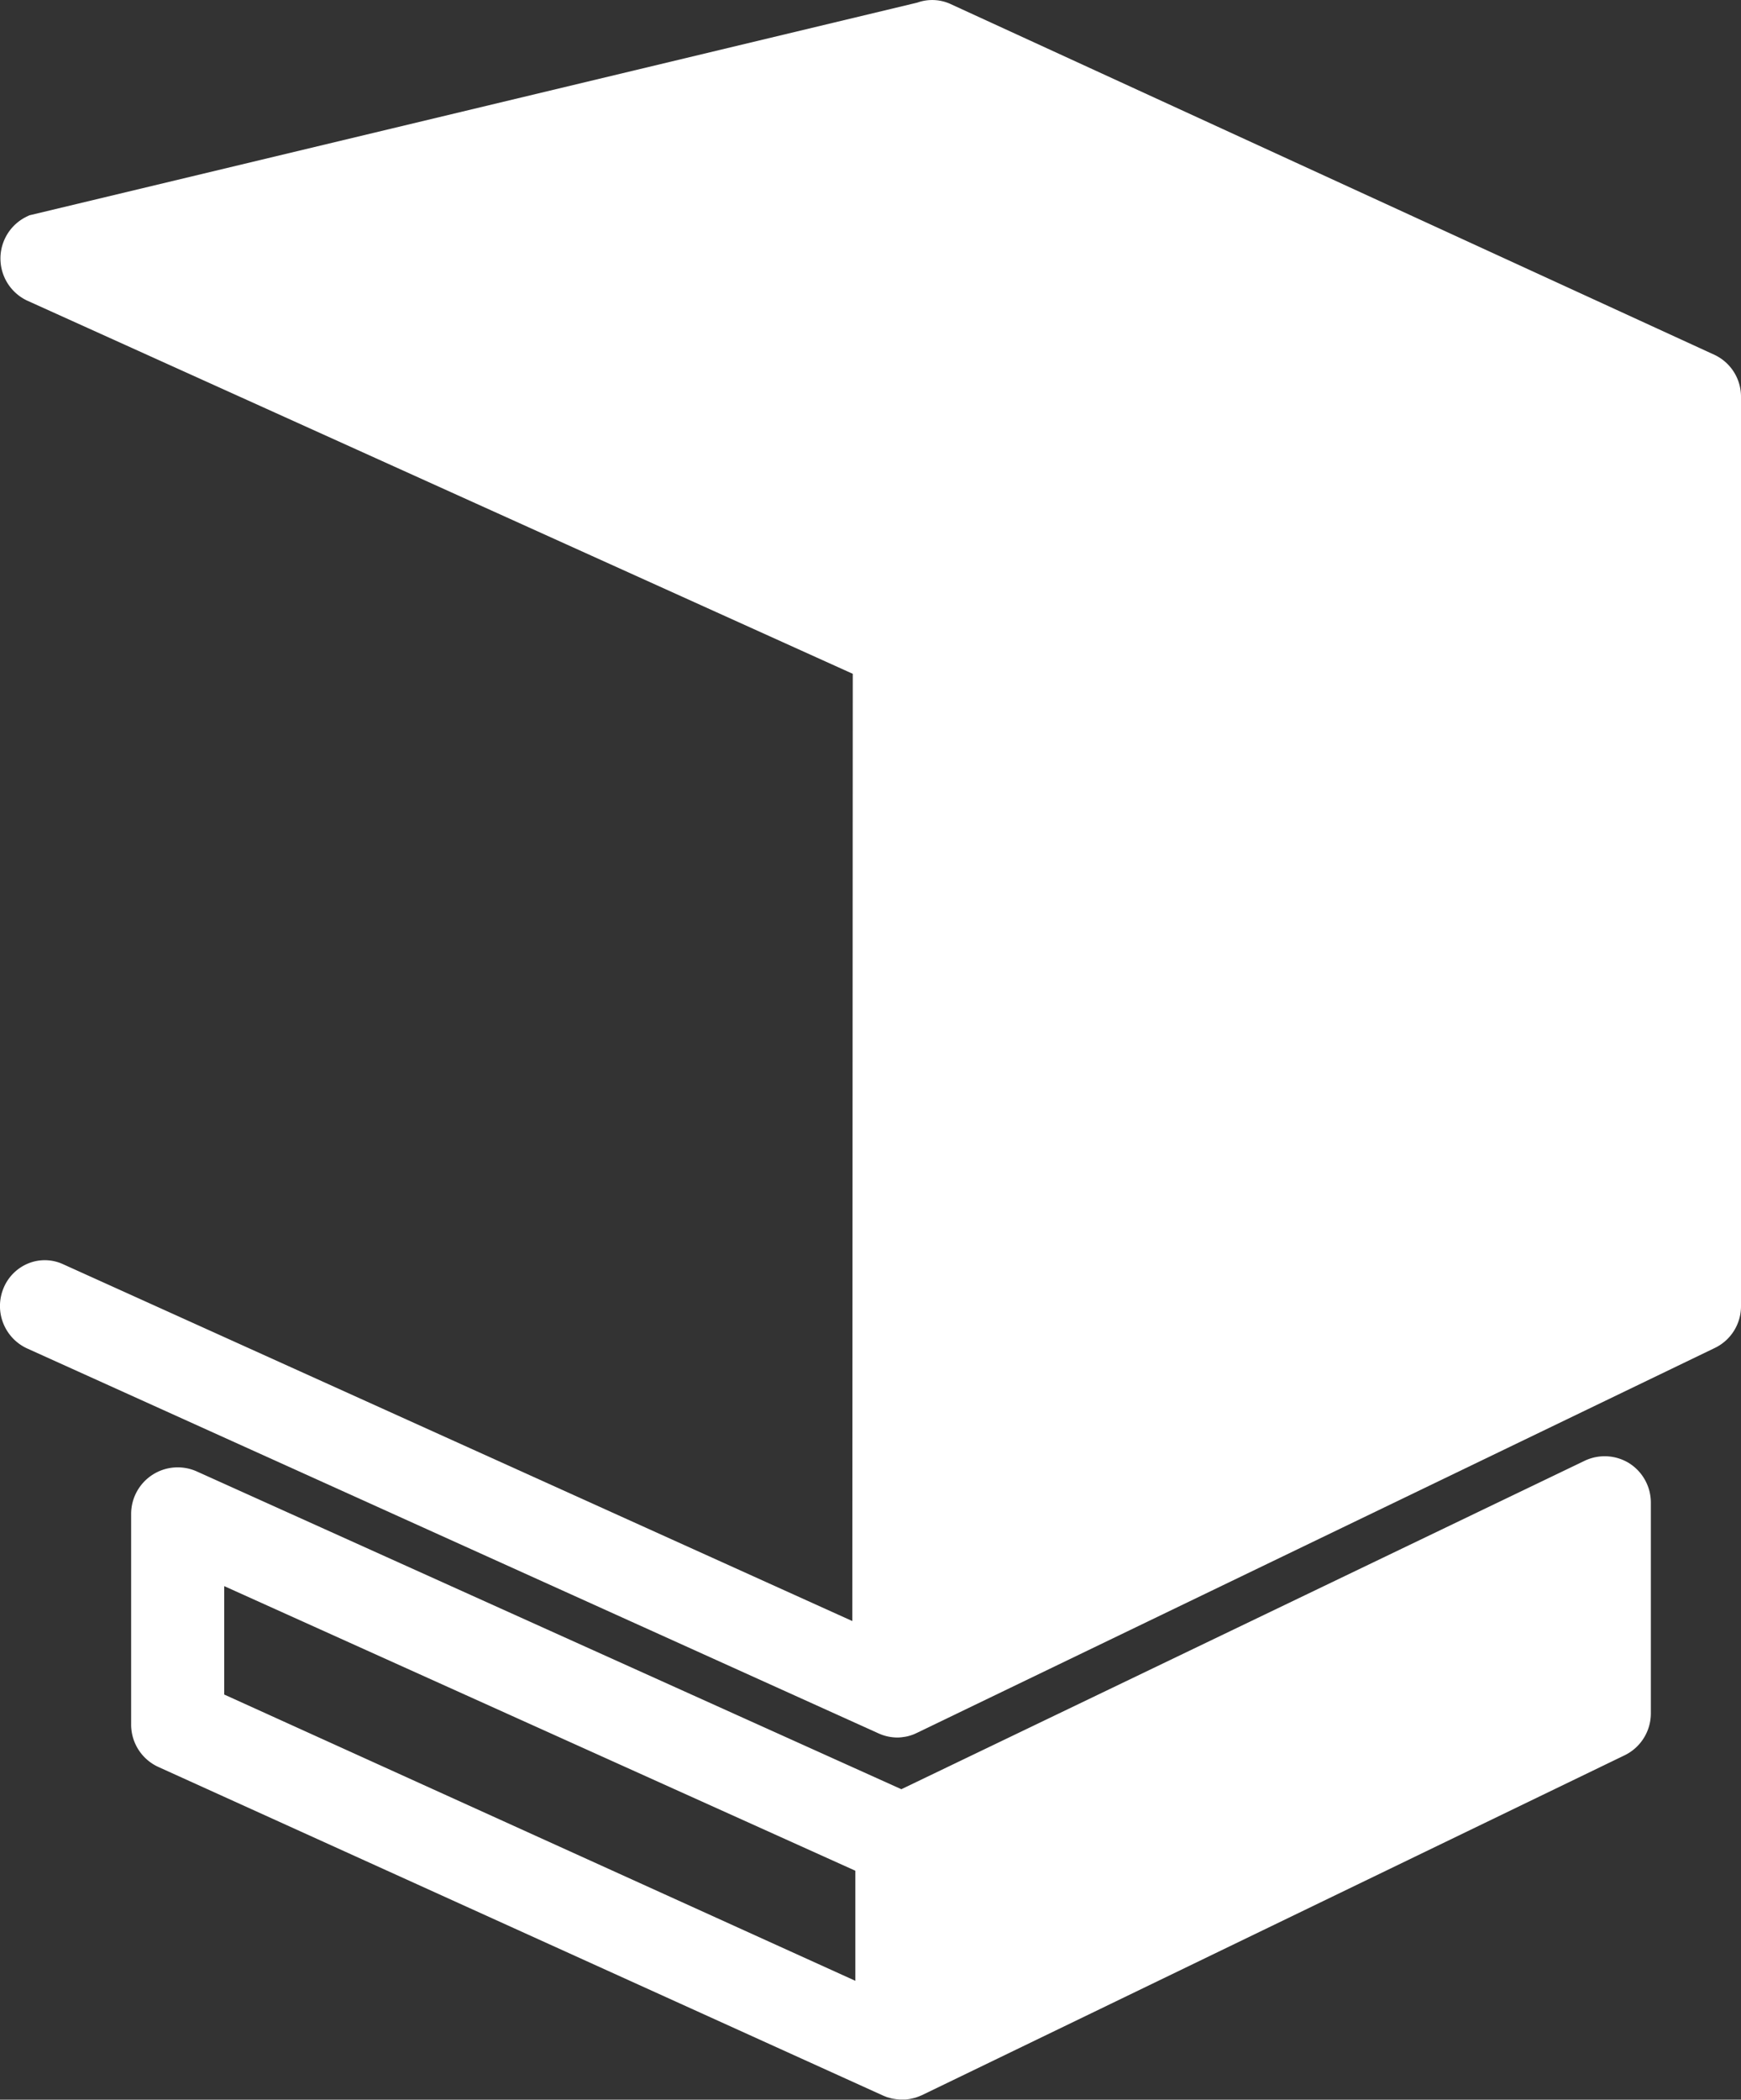
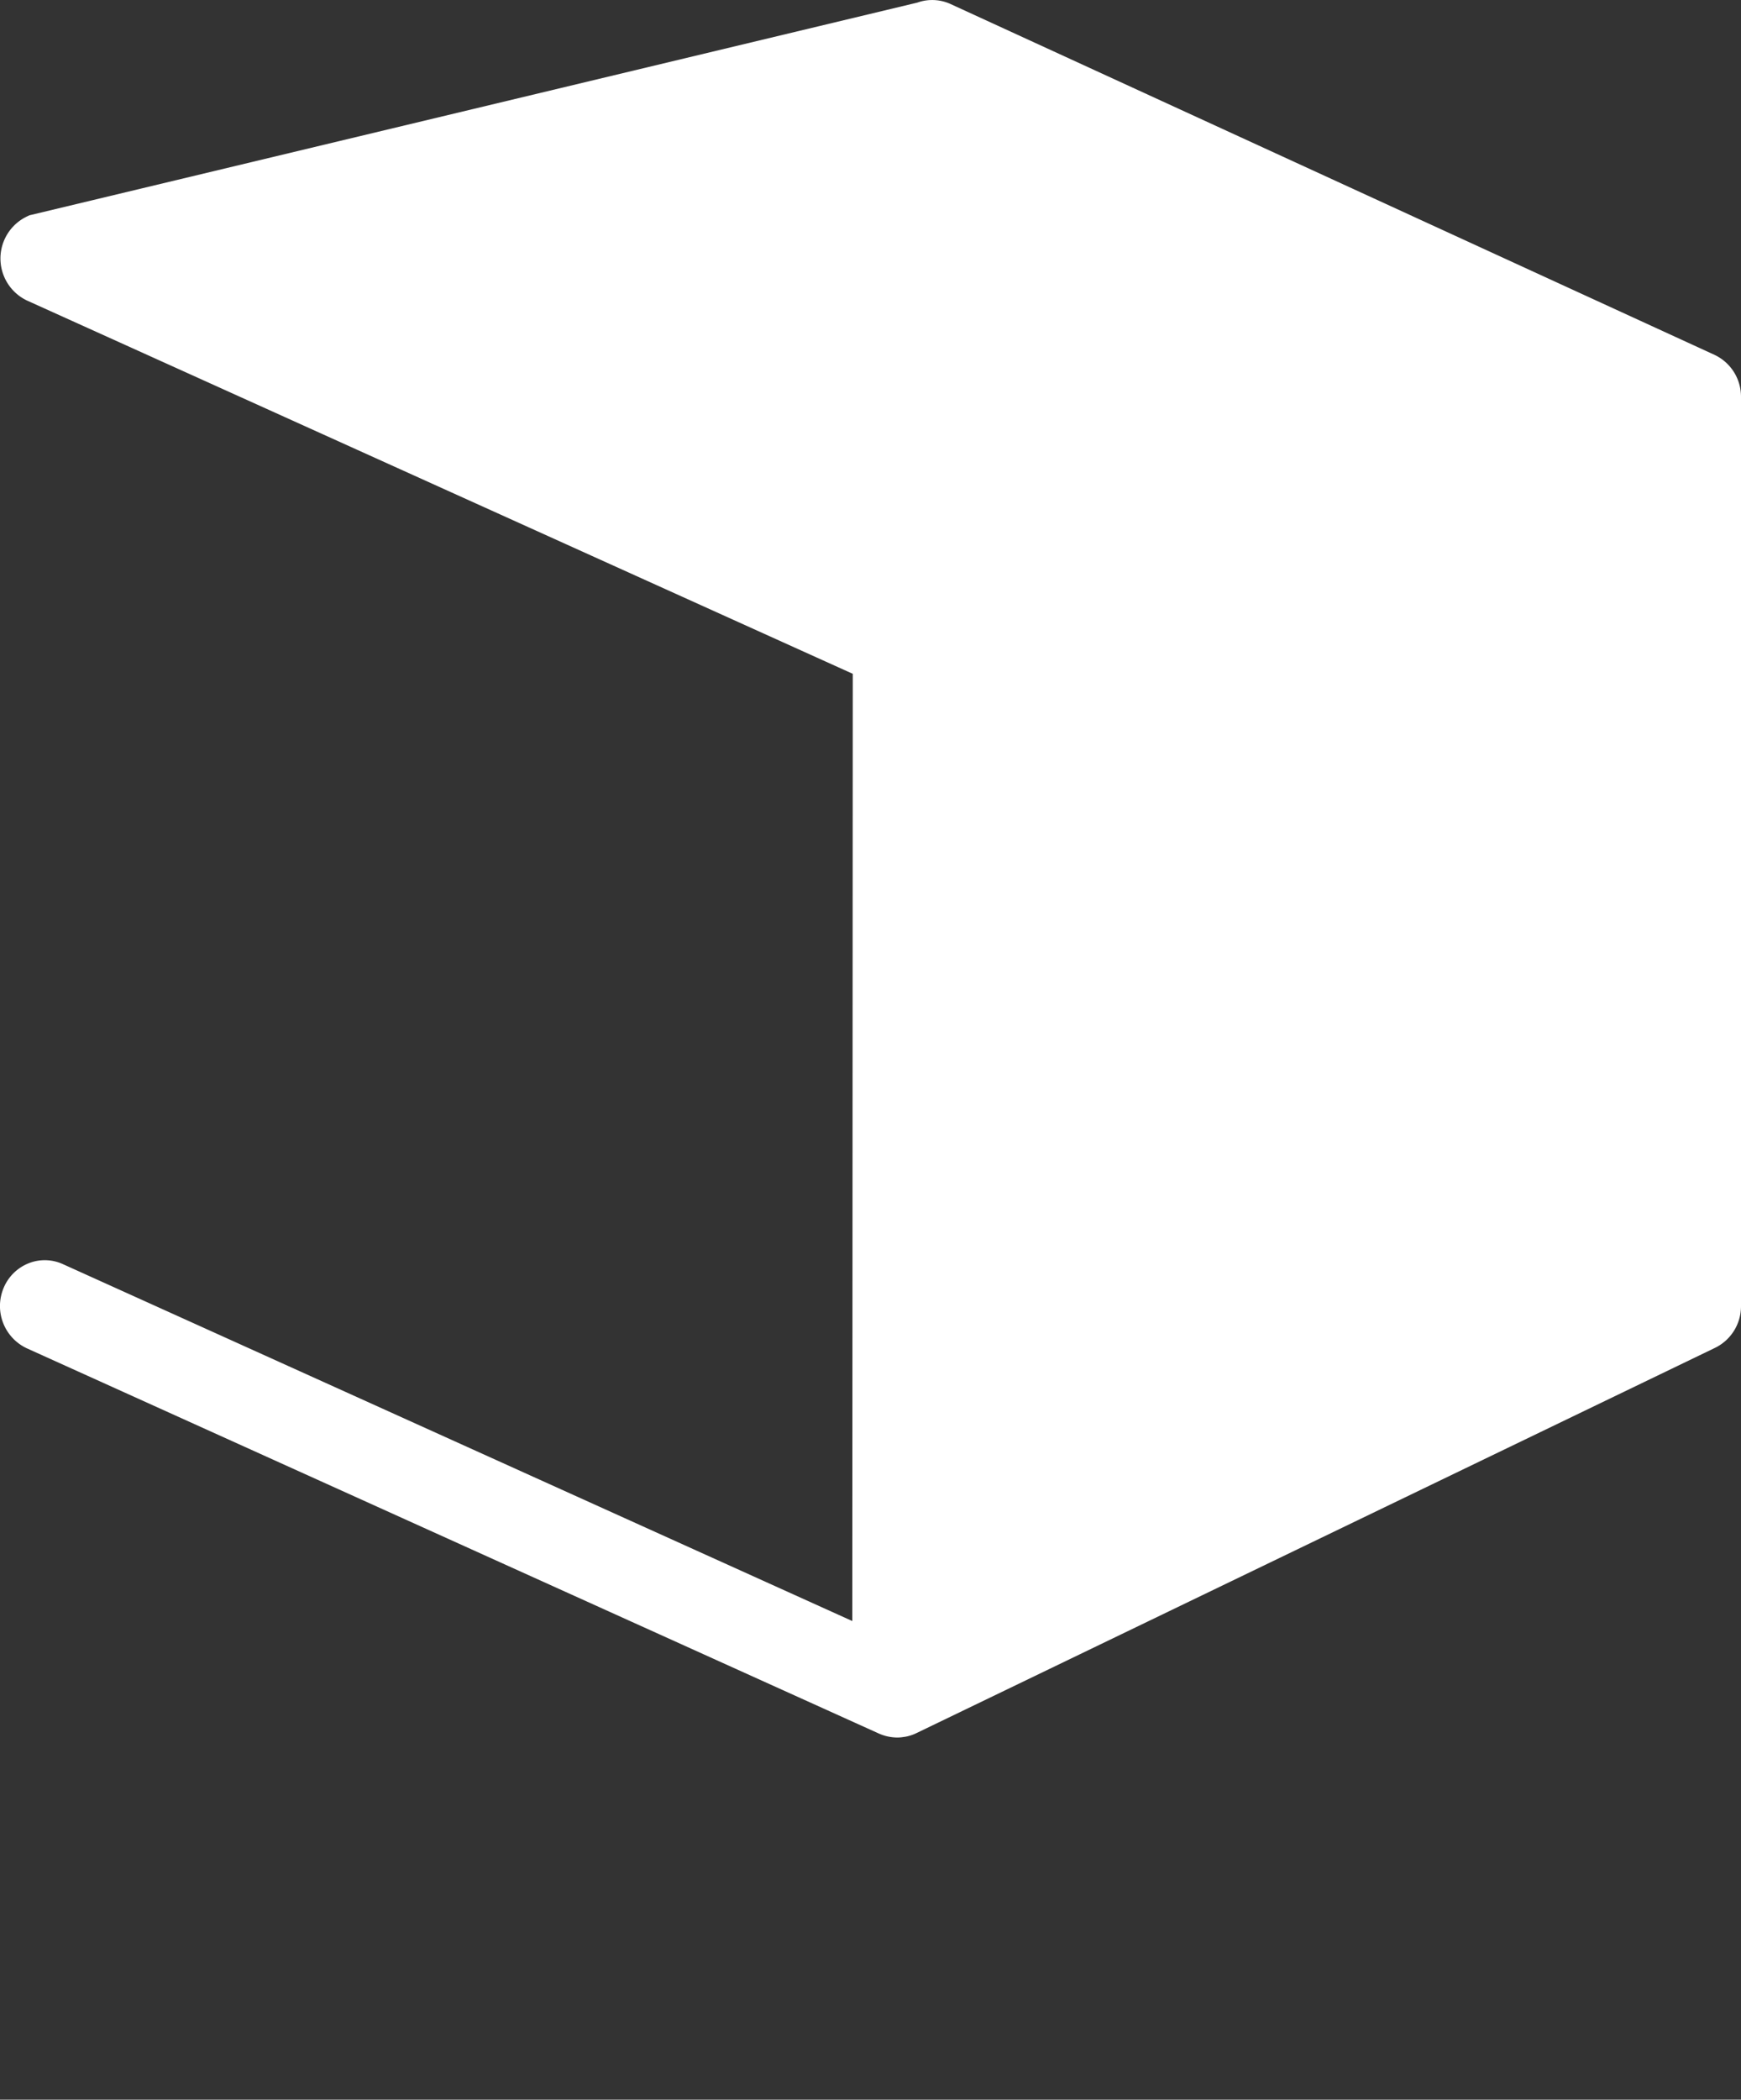
<svg xmlns="http://www.w3.org/2000/svg" width="50" height="60.27" viewBox="0 0 50 60.27">
  <rect x="0" y="0" width="50" height="60.27" fill="#333333" stroke="none" />
  <defs>
    <style>.a{fill:#fff;}</style>
  </defs>
  <g transform="translate(-108.669 -77.687)">
    <g transform="translate(108.669 77.687)">
      <g transform="translate(0 0)">
        <g transform="translate(3.766 41.801)">
-           <path class="a" d="M166.757,245.02a1.338,1.338,0,0,0-1.292-.072l-19.618,9.425-20.233-9.121a1.338,1.338,0,0,0-1.887,1.22v6.045a1.337,1.337,0,0,0,.784,1.218l20.8,9.427,0,0c.033.014.068.029.1.041a.4.4,0,0,0,.072.022,1.177,1.177,0,0,0,.117.031c.039.006.078.012.117.017h0a1.024,1.024,0,0,0,.138.008c.031,0,.064,0,.095,0a.763.763,0,0,0,.095-.01.749.749,0,0,0,.093-.017c.029-.006.058-.013.086-.021l.006,0a.785.785,0,0,0,.091-.031c.031-.01.06-.023.089-.035l.029-.012,20.178-9.755a1.337,1.337,0,0,0,.755-1.2v-6.041A1.338,1.338,0,0,0,166.757,245.02ZM126.4,248.543l18.126,8.17v3.16L126.4,251.655Z" transform="translate(-123.727 -244.815)" />
-         </g>
+           </g>
        <path class="a" d="M158.669,89.078v26.1a1.327,1.327,0,0,1-.761,1.206L135,127.43a1.171,1.171,0,0,1-.206.08.96.96,0,0,1-.177.037,1.055,1.055,0,0,1-.179.015,1.318,1.318,0,0,1-.535-.117l-24.468-11.057a1.34,1.34,0,0,1-.669-1.714,1.3,1.3,0,0,1,.718-.722,1.254,1.254,0,0,1,.994.023l22.669,10.244.013-27.19L109.447,86.315a1.336,1.336,0,0,1-.01-2.411l.076-.037.082-.019,25.418-6.086a1.267,1.267,0,0,1,.938.033l21.955,10.077A1.326,1.326,0,0,1,158.669,89.078Z" transform="translate(-108.669 -77.687)" />
      </g>
    </g>
  </g>
</svg>